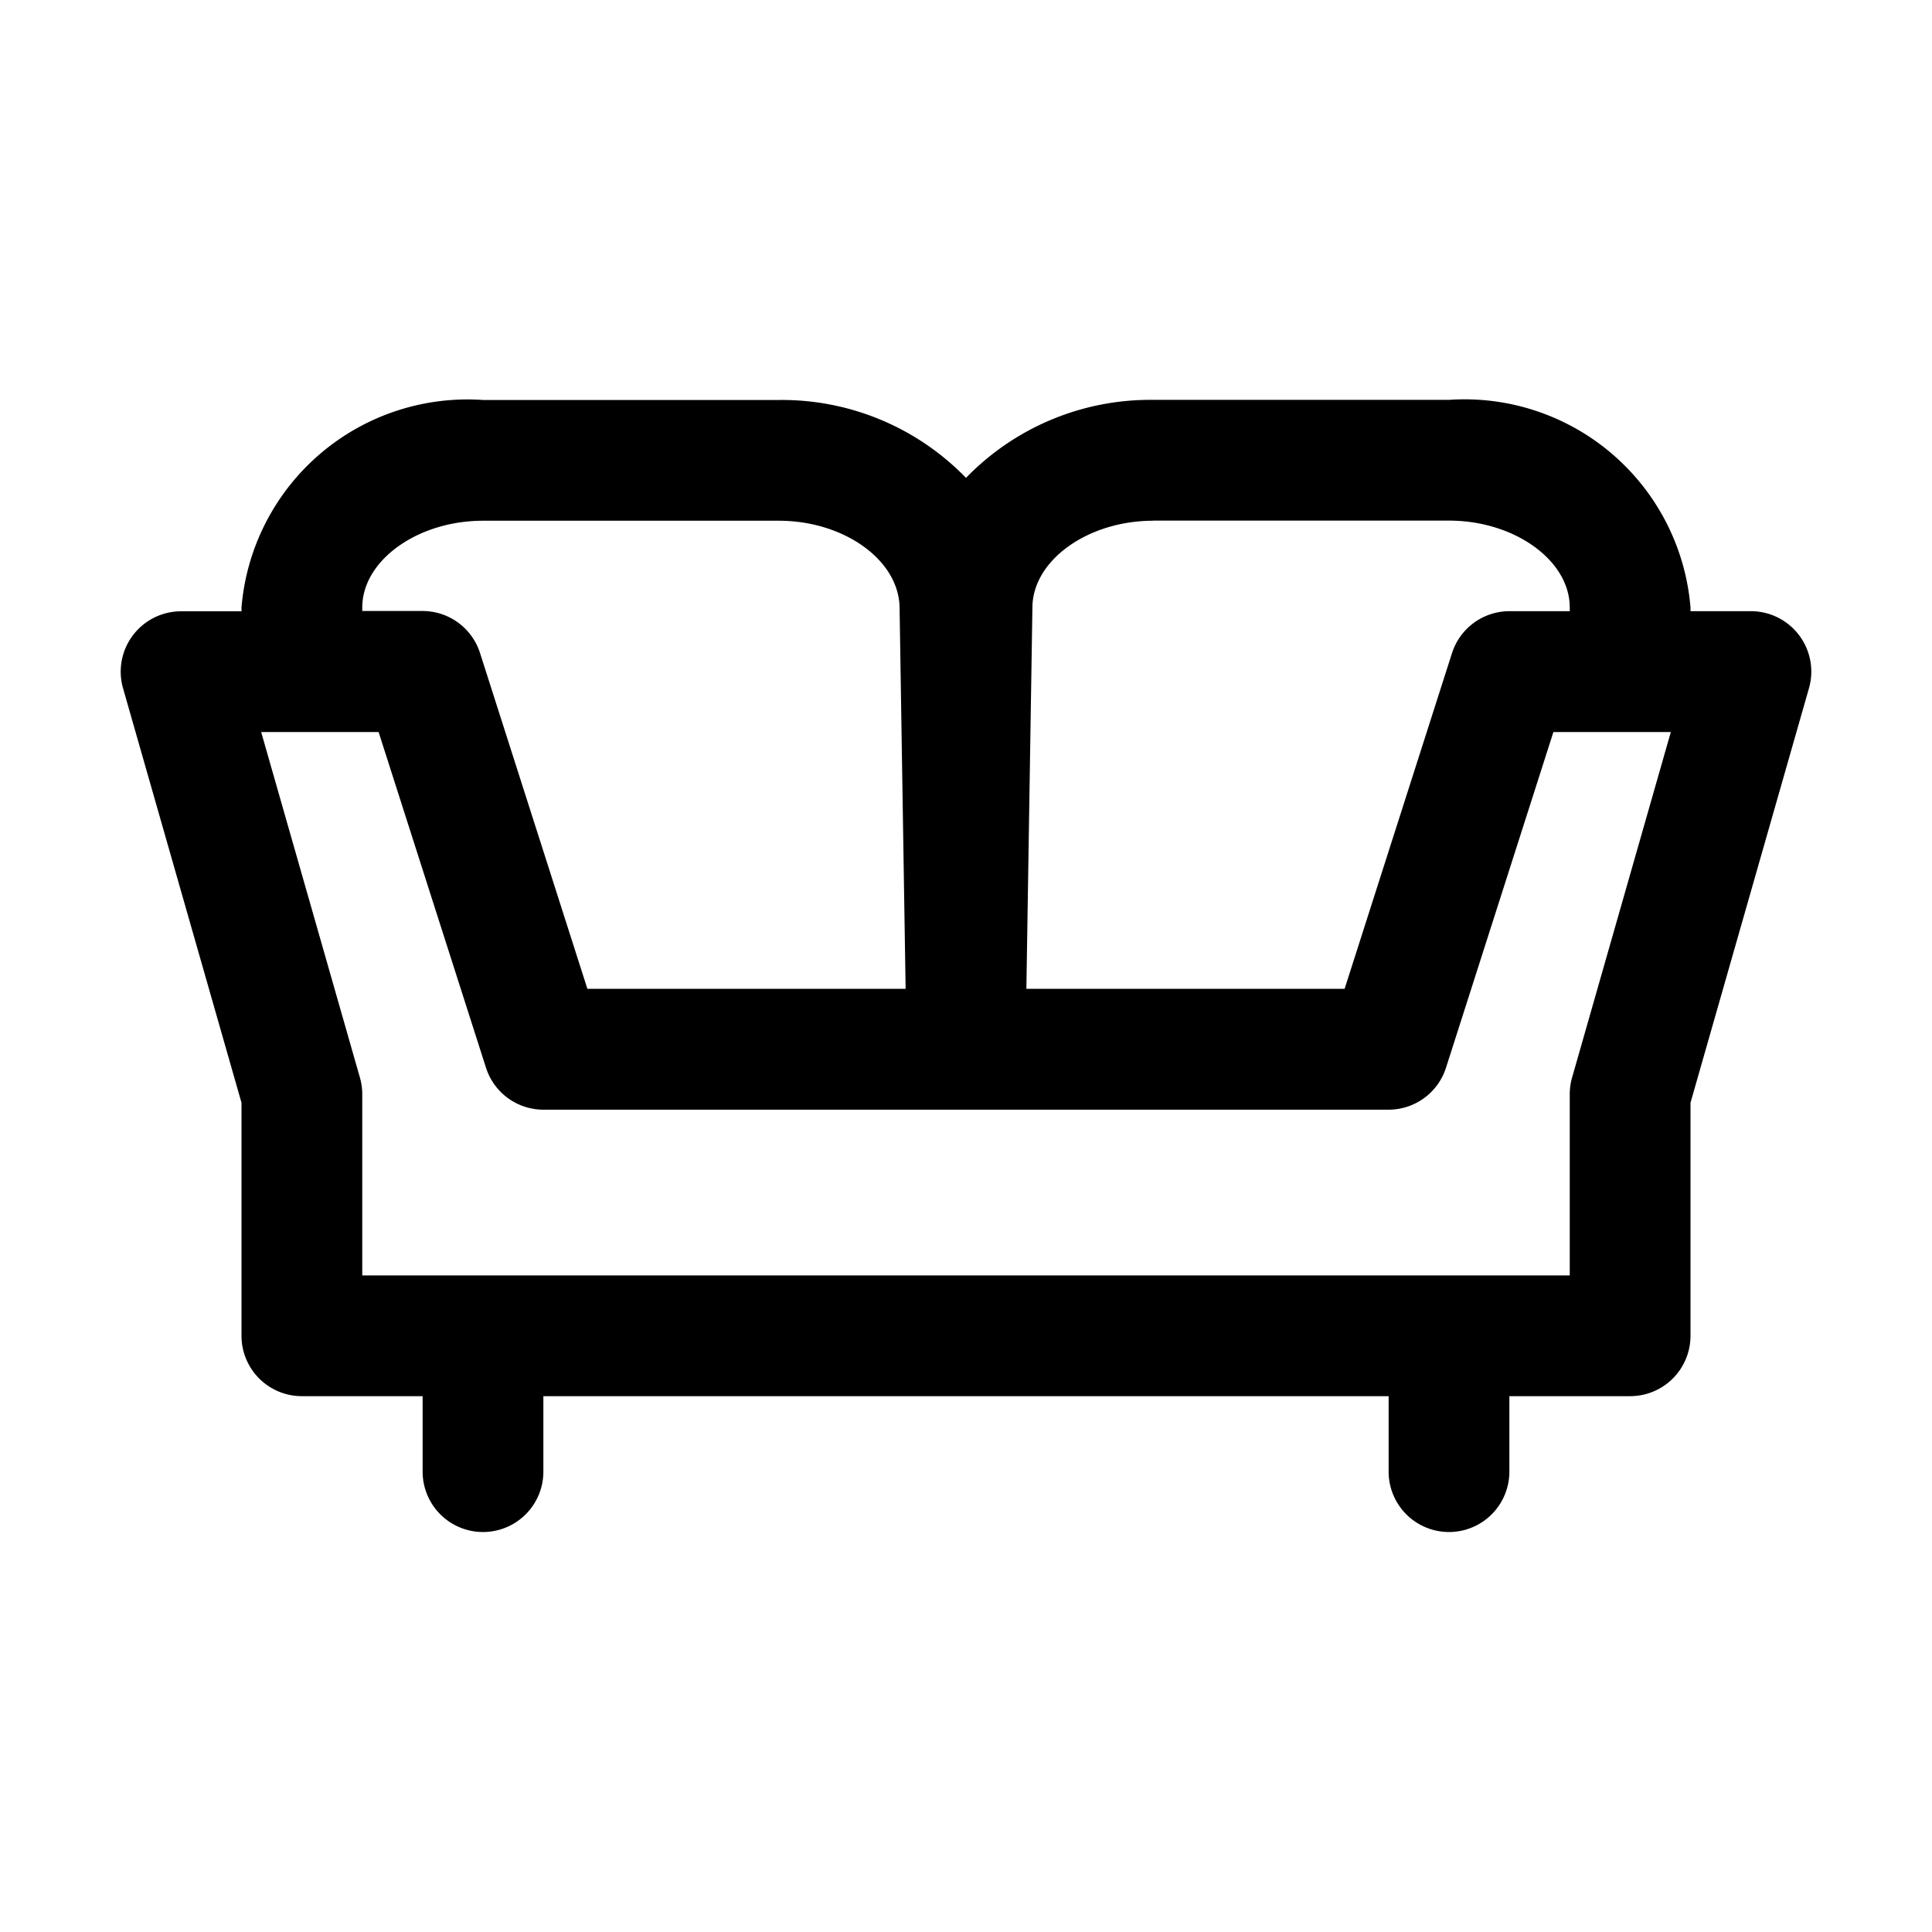
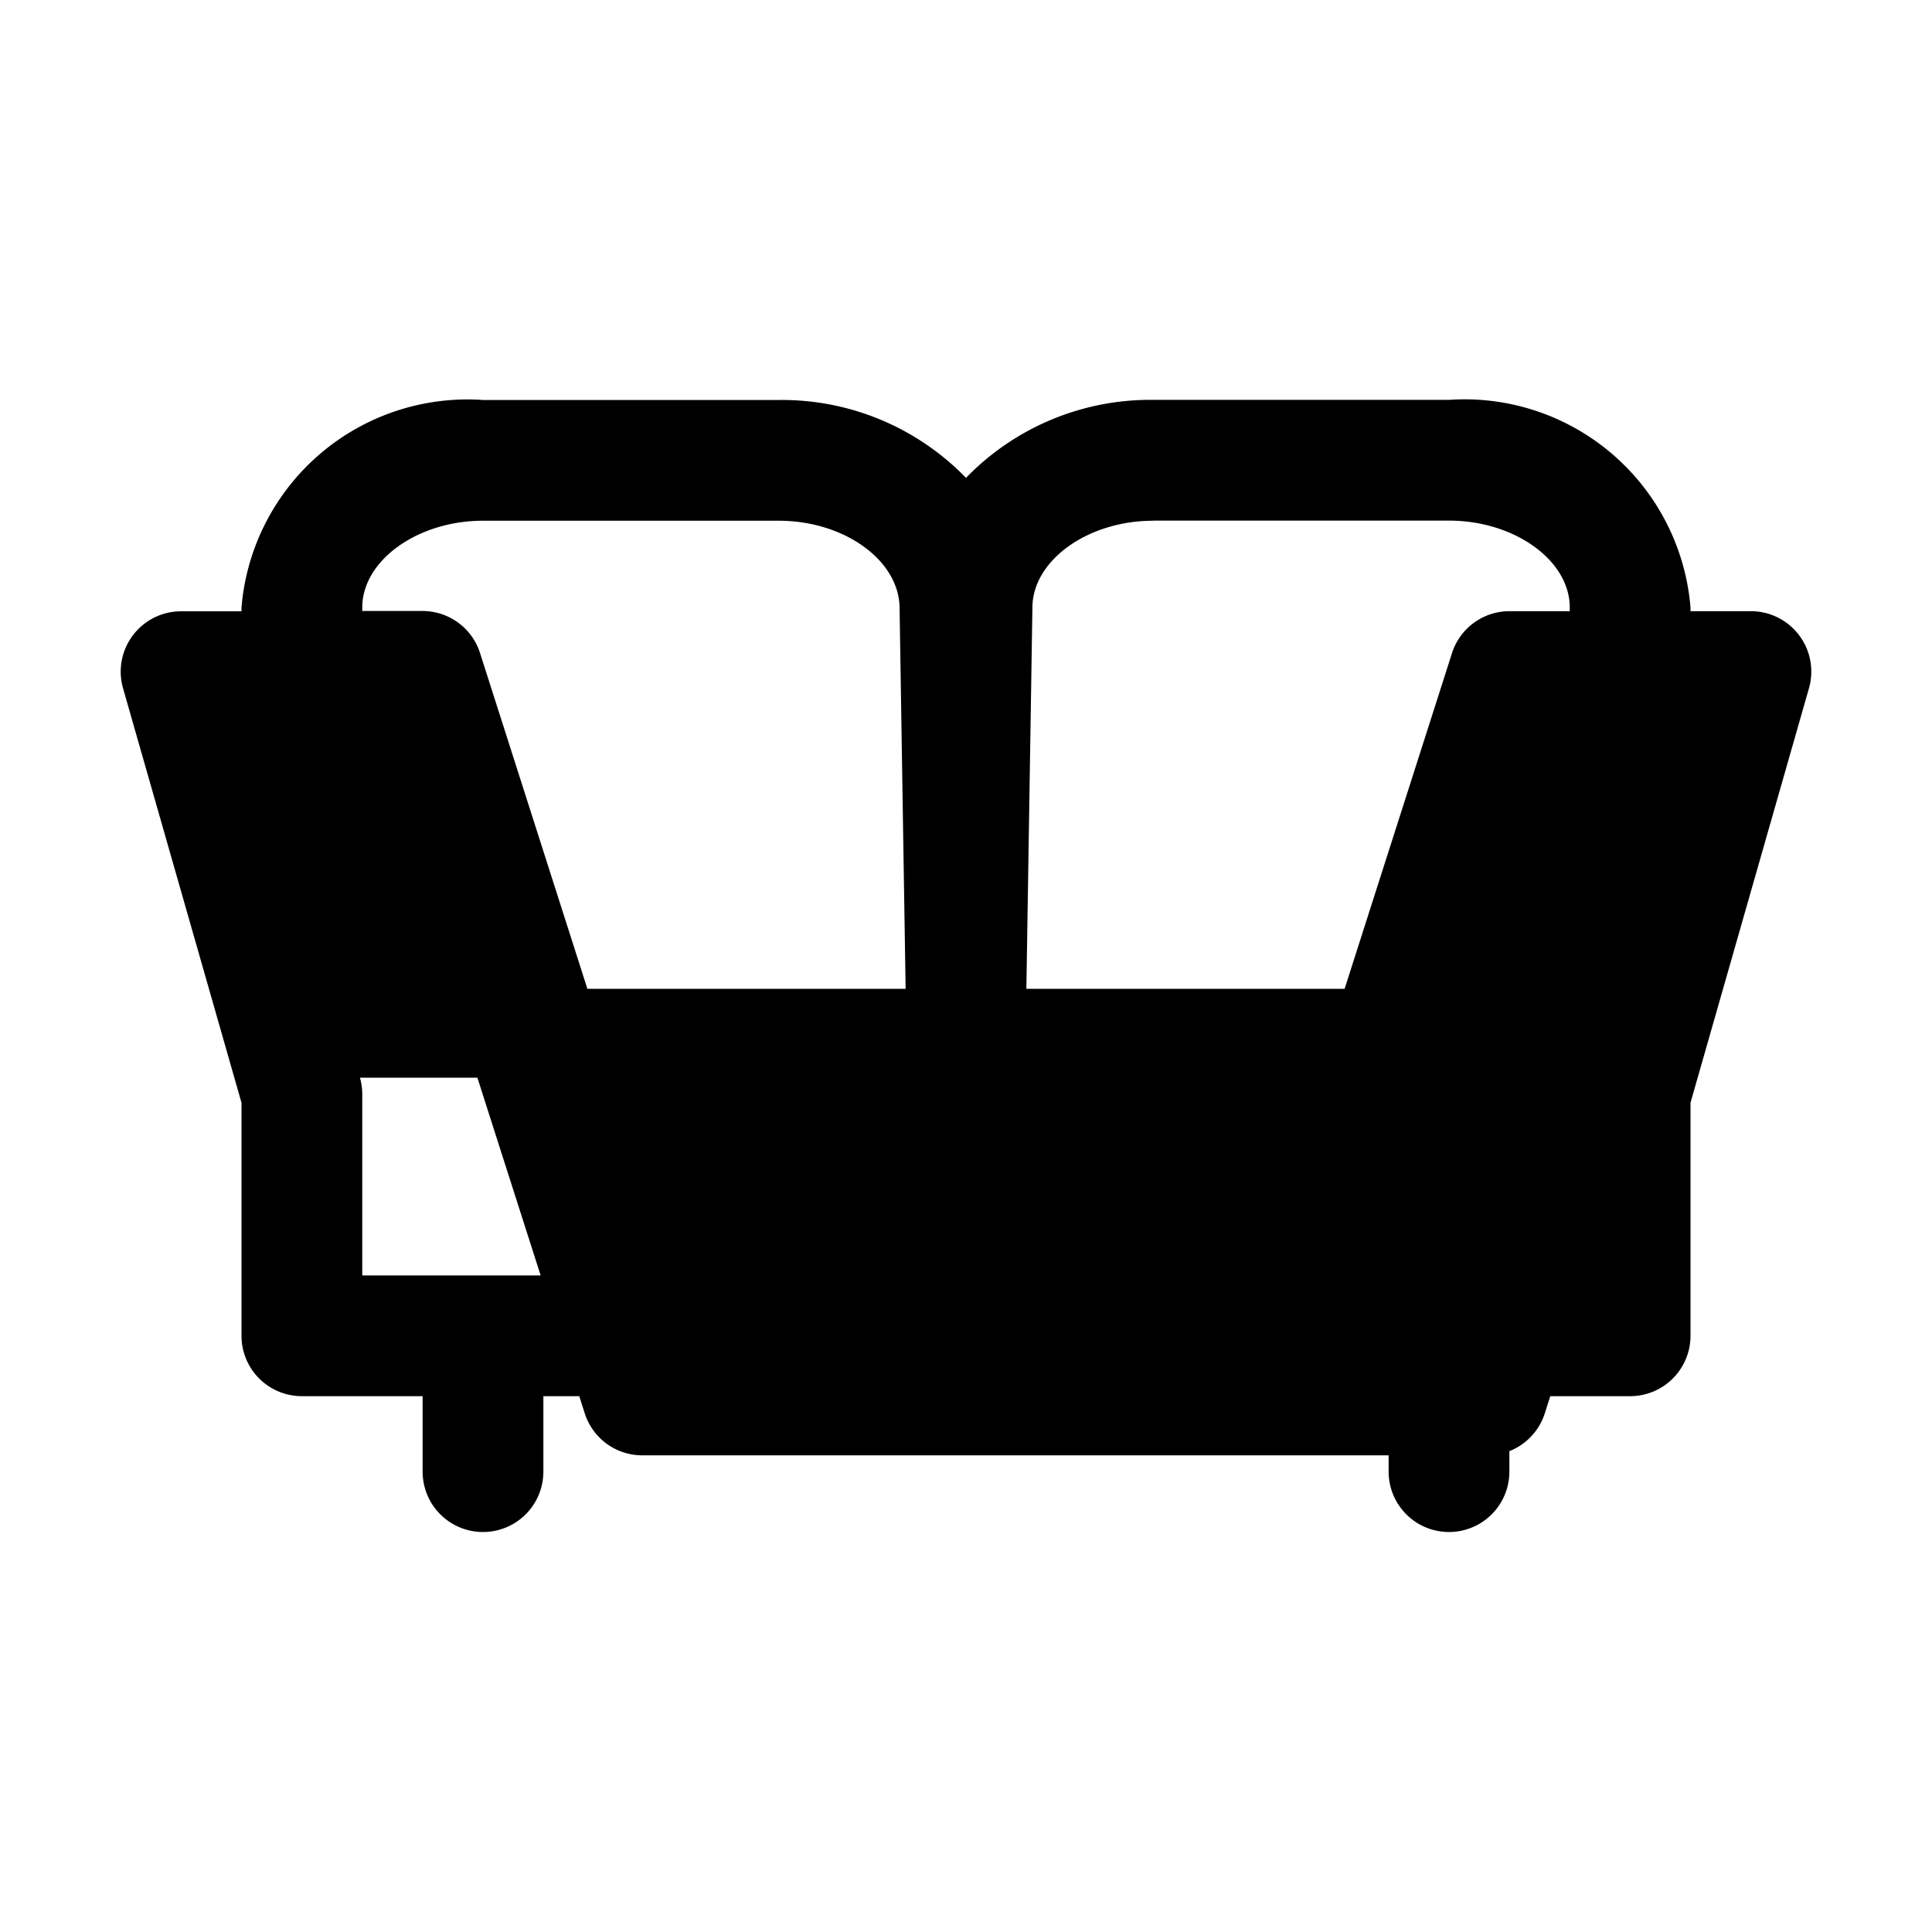
<svg xmlns="http://www.w3.org/2000/svg" height="512" viewBox="0 0 32 32" width="512">
  <g id="_19_sofa_2" data-name="19 sofa 2">
-     <path d="m29.8 10.523a1 1 0 0 0 -.8-.4h-1v-.062a3.755 3.755 0 0 0 -4-3.438h-4.9a4.249 4.249 0 0 0 -3.1 1.292 4.246 4.246 0 0 0 -3.1-1.29h-4.9a3.755 3.755 0 0 0 -4 3.438v.062h-1a1 1 0 0 0 -.962 1.275l1.962 6.865v3.86a1 1 0 0 0 1 1h2v1.25a1 1 0 0 0 2 0v-1.25h14v1.25a1 1 0 0 0 2 0v-1.25h2a1 1 0 0 0 1-1v-3.86l1.962-6.865a1 1 0 0 0 -.162-.877zm-10.7-1.9h4.9c1.084 0 2 .658 2 1.438v.062h-1a1 1 0 0 0 -.952.7l-1.777 5.555h-5.271l.1-6.312c0-.783.916-1.441 2-1.441zm-13.1 1.44c0-.78.916-1.438 2-1.438h4.9c1.084 0 2 .658 2 1.453l.1 6.3h-5.271l-1.777-5.558a1 1 0 0 0 -.952-.7h-1zm20.038 7.787a1.02 1.02 0 0 0 -.038.275v3h-20v-3a1.02 1.02 0 0 0 -.038-.275l-1.636-5.725h1.945l1.777 5.555a1 1 0 0 0 .952.7h14a1 1 0 0 0 .952-.7l1.777-5.555h1.945z" />
+     <path d="m29.8 10.523a1 1 0 0 0 -.8-.4h-1v-.062a3.755 3.755 0 0 0 -4-3.438h-4.9a4.249 4.249 0 0 0 -3.1 1.292 4.246 4.246 0 0 0 -3.1-1.29h-4.9a3.755 3.755 0 0 0 -4 3.438v.062h-1a1 1 0 0 0 -.962 1.275l1.962 6.865v3.86a1 1 0 0 0 1 1h2v1.25a1 1 0 0 0 2 0v-1.25h14v1.25a1 1 0 0 0 2 0v-1.25h2a1 1 0 0 0 1-1v-3.86l1.962-6.865a1 1 0 0 0 -.162-.877zm-10.7-1.9h4.9c1.084 0 2 .658 2 1.438v.062h-1a1 1 0 0 0 -.952.7l-1.777 5.555h-5.271l.1-6.312c0-.783.916-1.441 2-1.441zm-13.1 1.44c0-.78.916-1.438 2-1.438h4.9c1.084 0 2 .658 2 1.453l.1 6.3h-5.271l-1.777-5.558a1 1 0 0 0 -.952-.7h-1zm20.038 7.787a1.02 1.02 0 0 0 -.038.275v3h-20v-3a1.02 1.02 0 0 0 -.038-.275h1.945l1.777 5.555a1 1 0 0 0 .952.7h14a1 1 0 0 0 .952-.7l1.777-5.555h1.945z" />
  </g>
</svg>